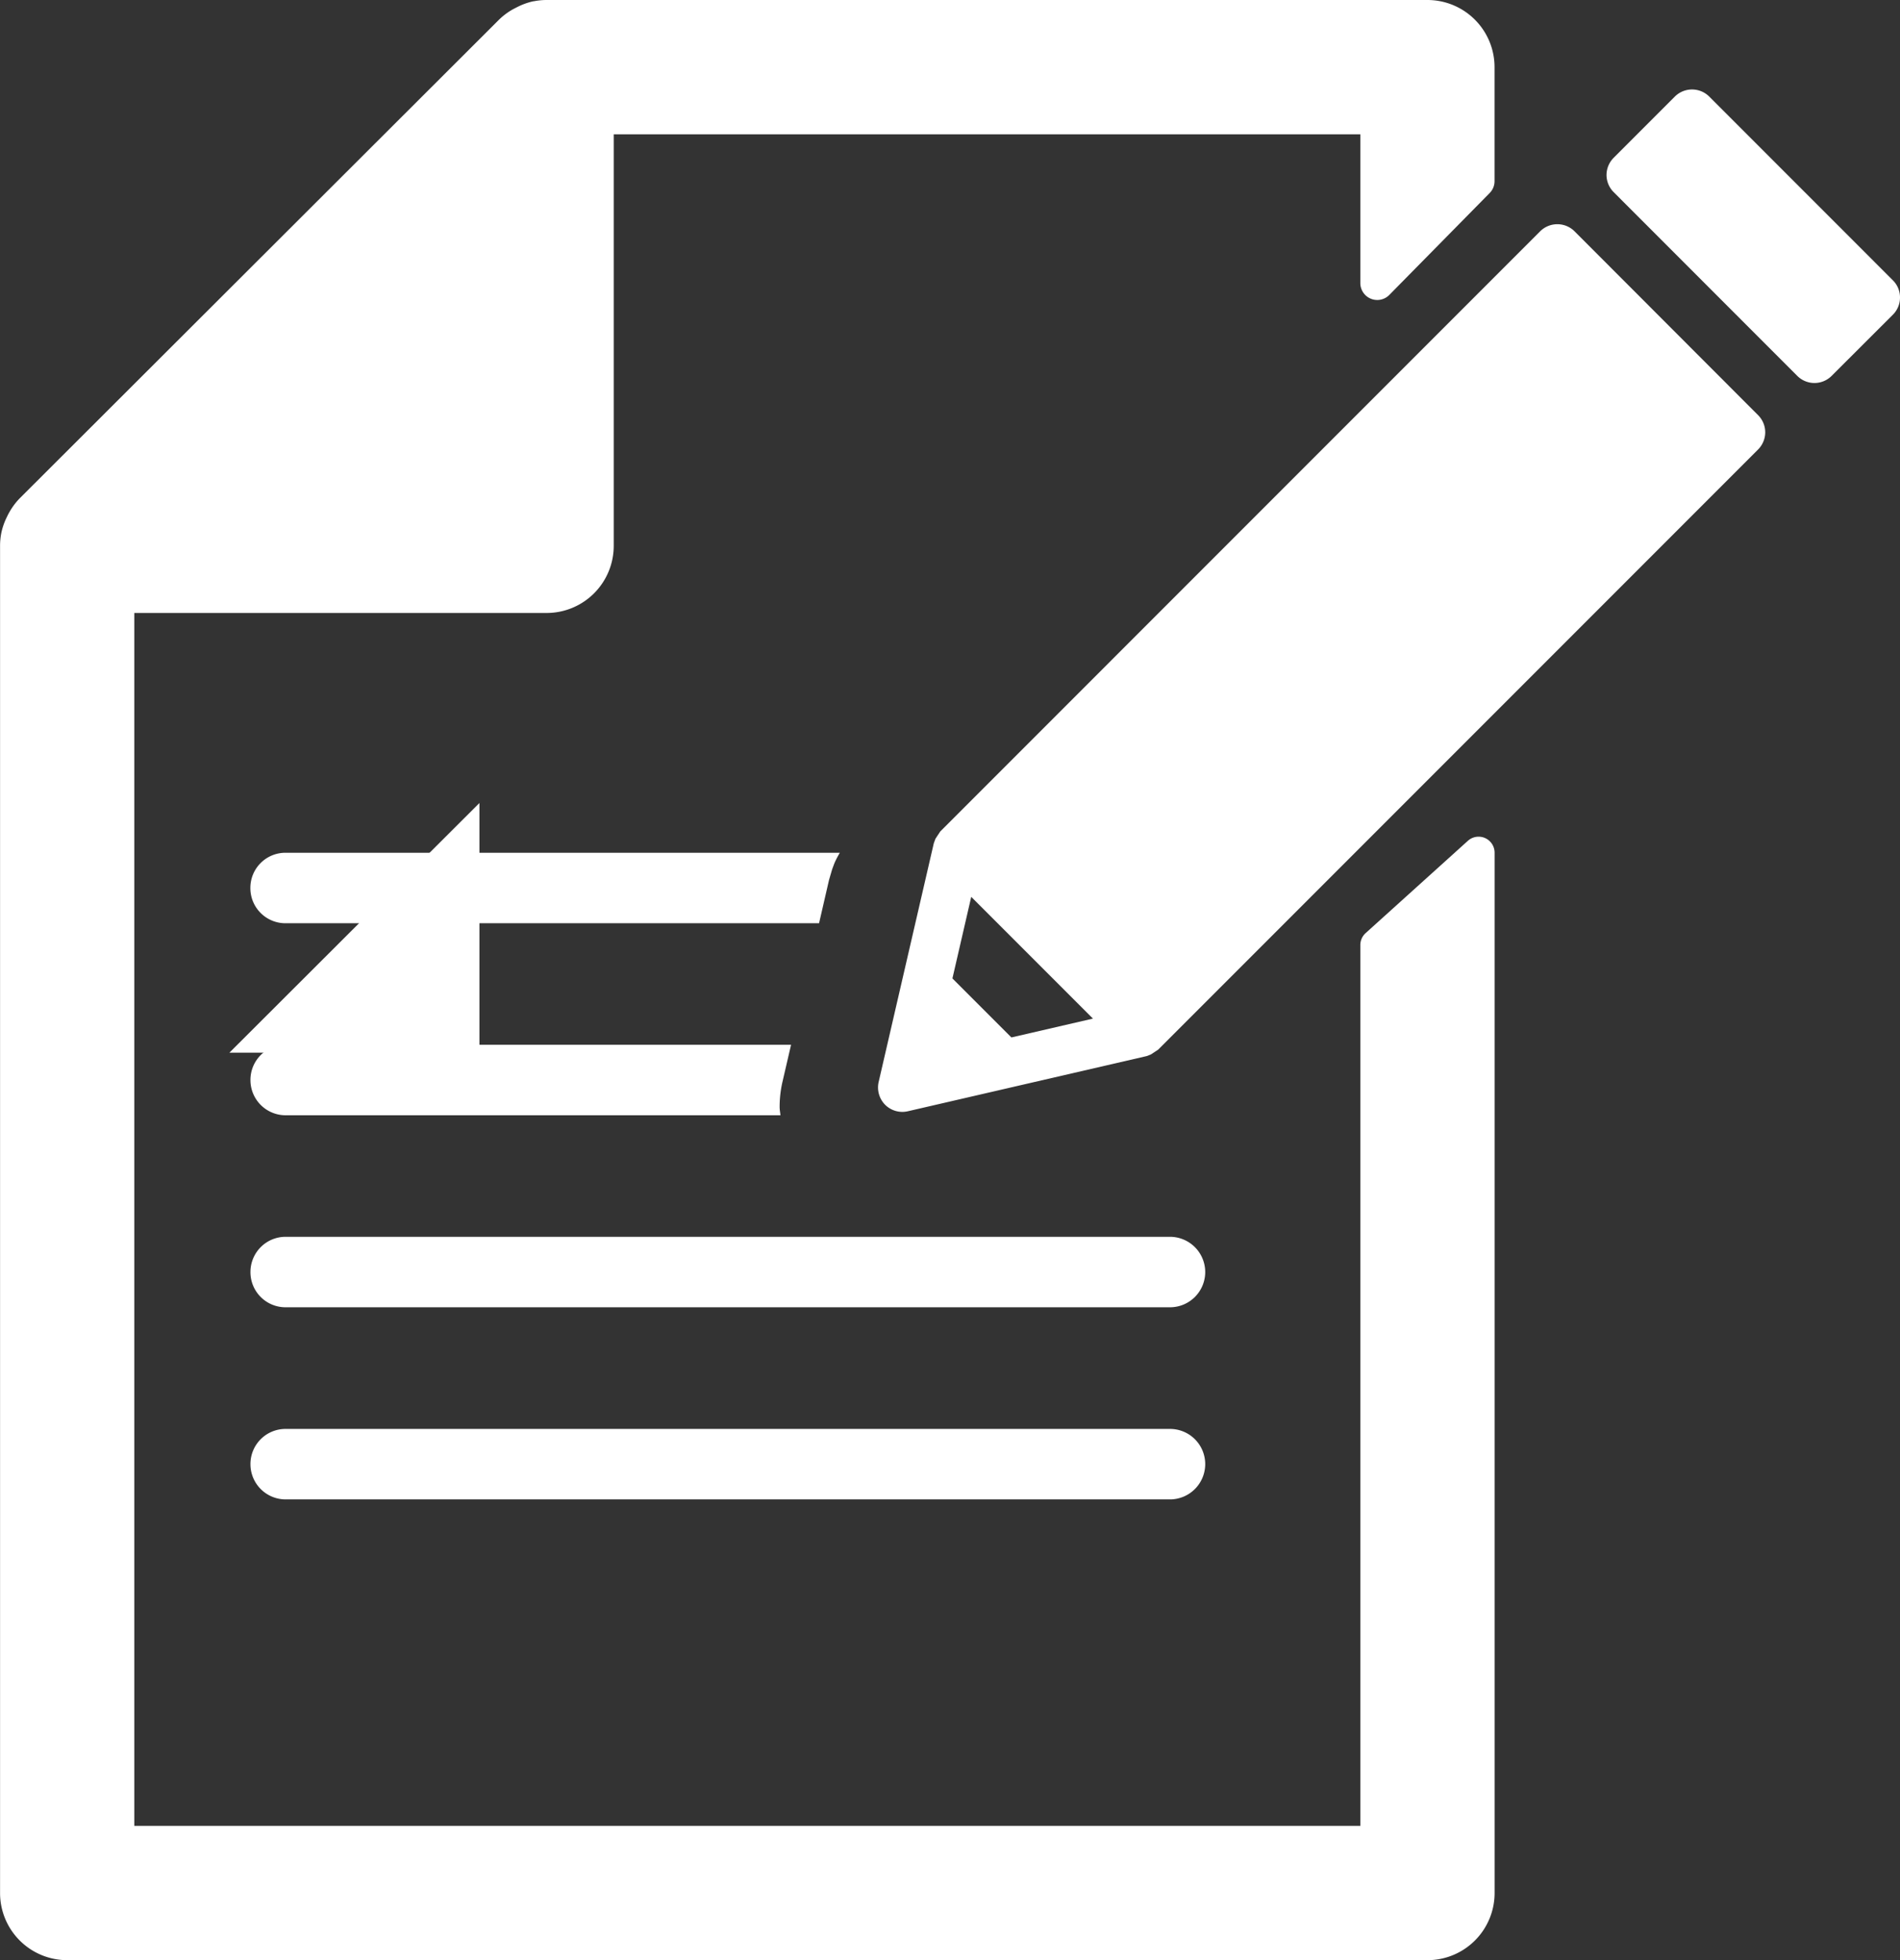
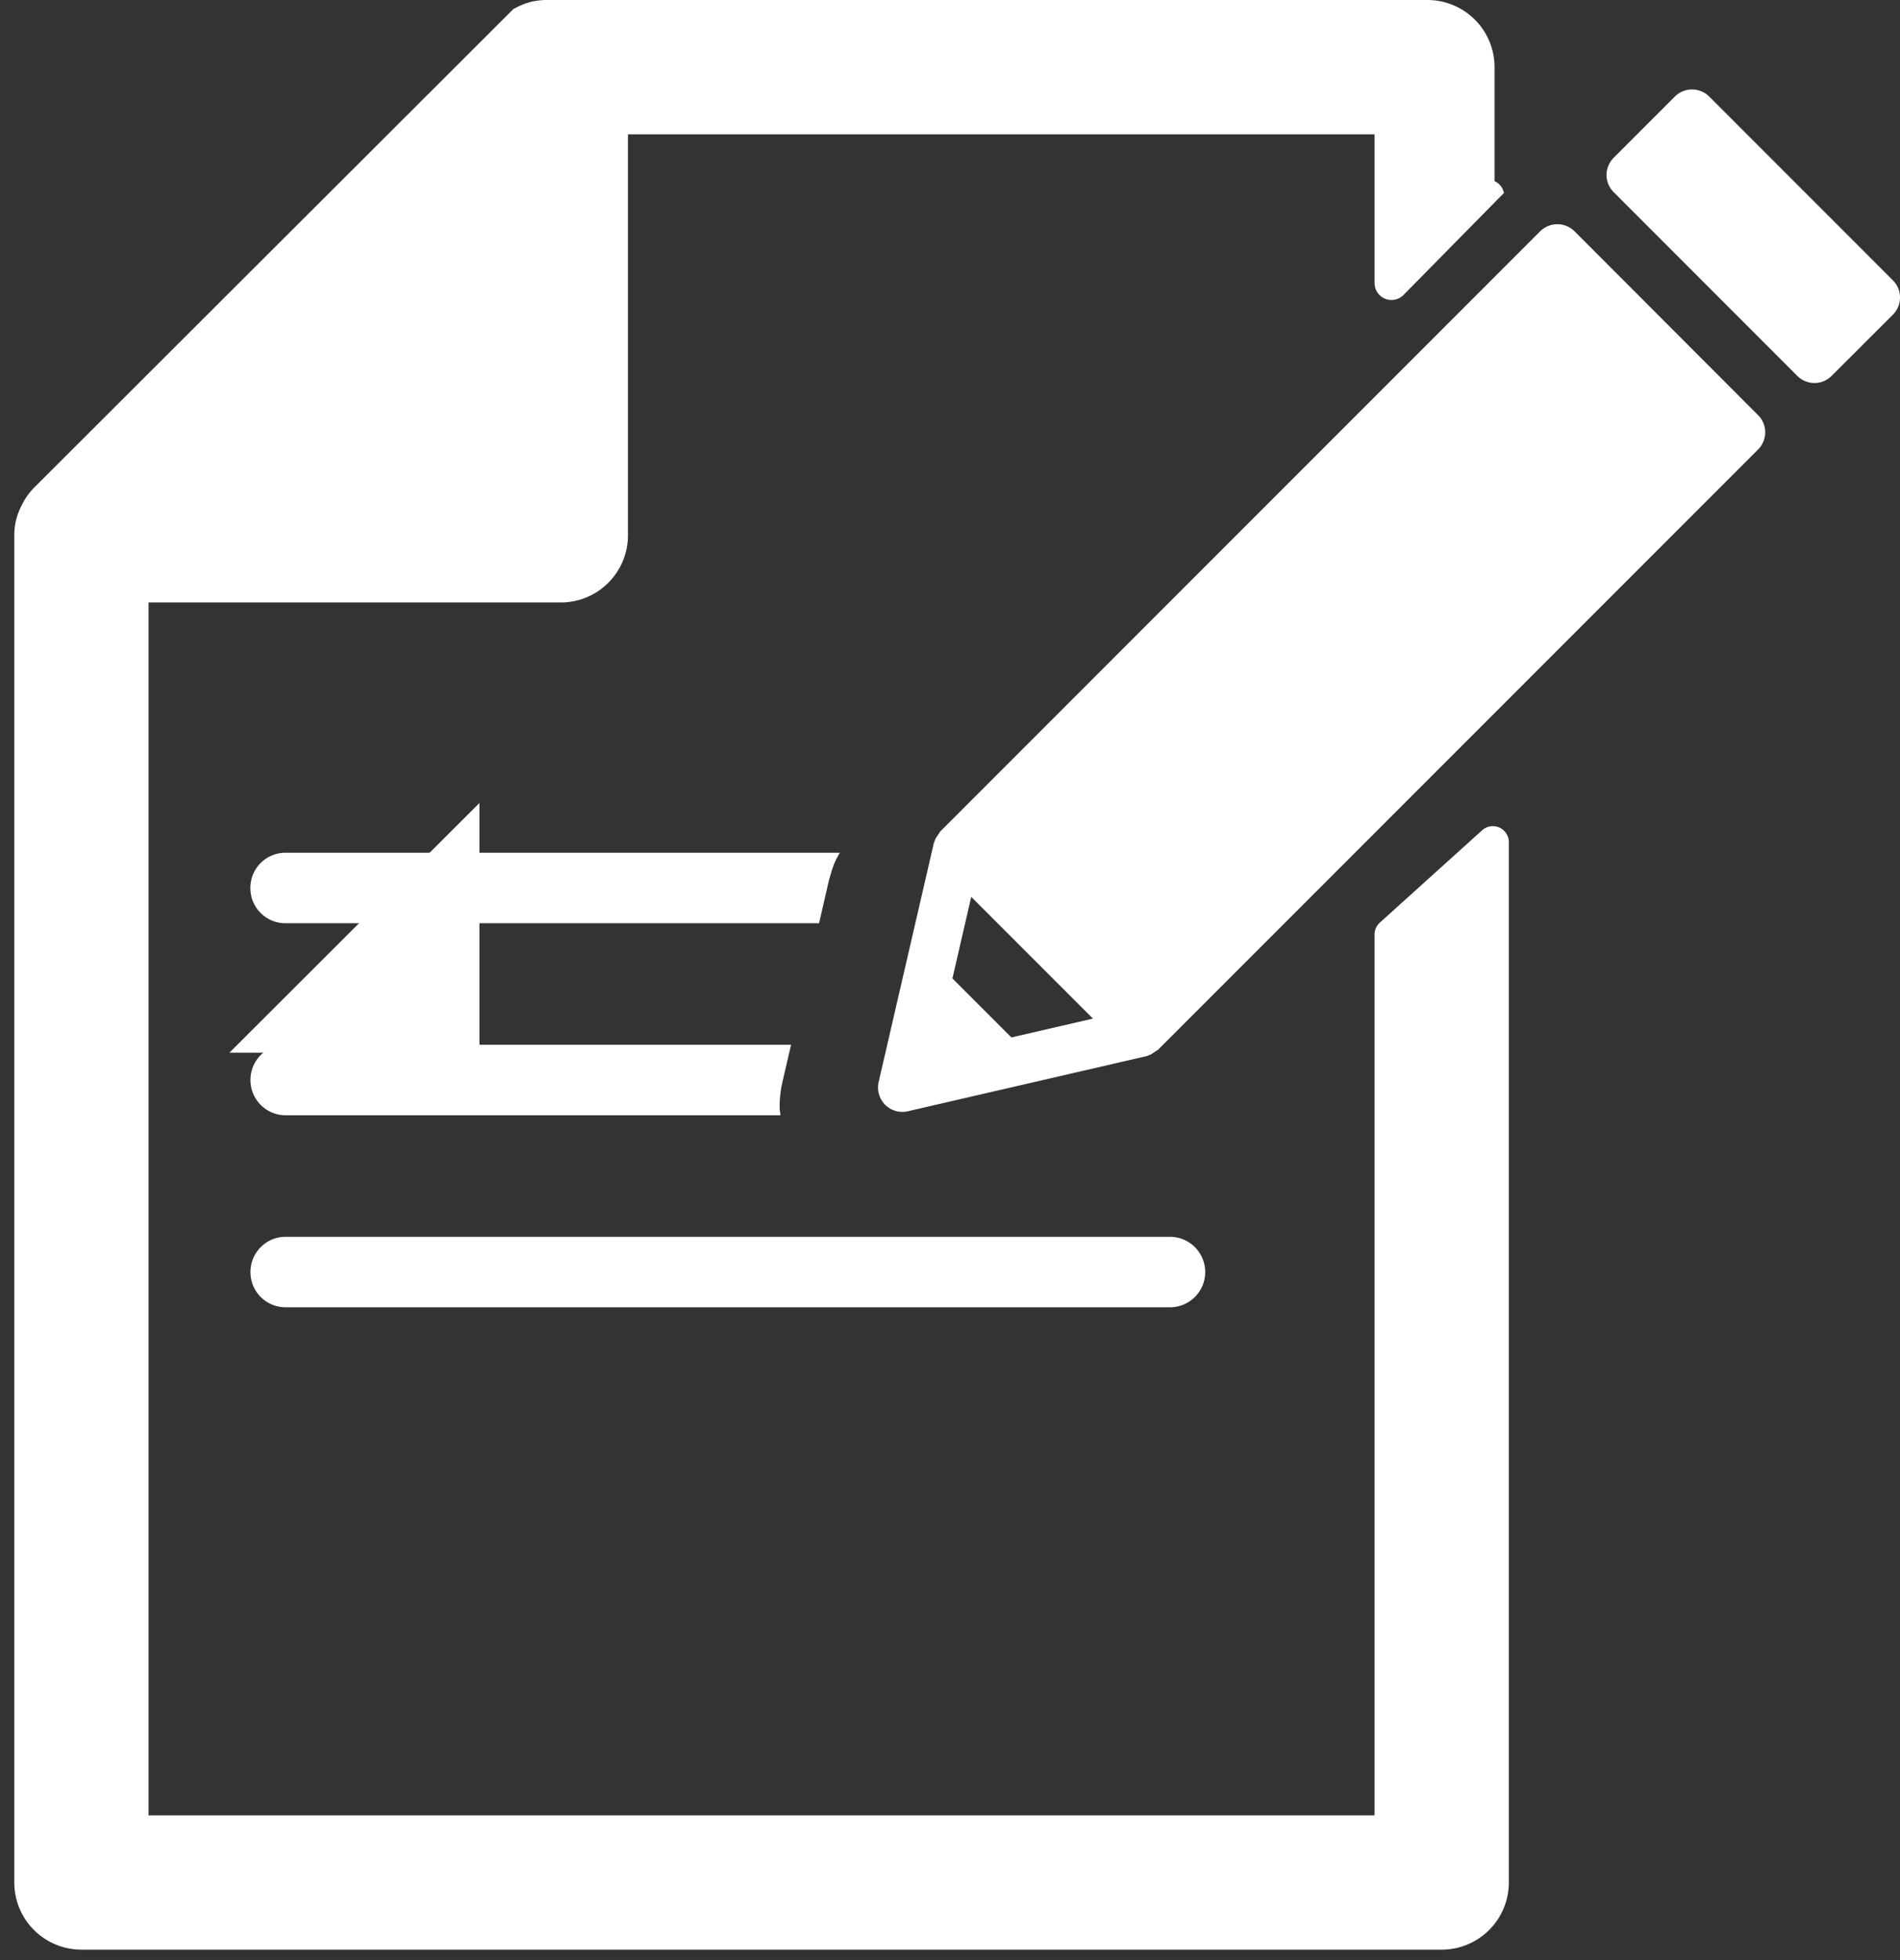
<svg xmlns="http://www.w3.org/2000/svg" width="97.587" height="100.644" viewBox="0 0 97.587 100.644">
  <rect x="0" y="0" width="97.587" height="100.644" fill="#333333" stroke="none" />
  <g id="グループ_41312" data-name="グループ 41312" transform="translate(1832.347 -1081.235)">
    <g id="グループ_42430" data-name="グループ 42430">
-       <path id="パス_55166" data-name="パス 55166" d="M-1755.585,1091.889m0,28.111,0-29.467v-5.85a3.448,3.448,0,0,0-3.448-3.448h-45.242a3.4,3.4,0,0,0-.655.065l-.022,0a3.419,3.419,0,0,0-.833.3c-.067.033-.13.067-.195.1a3.4,3.4,0,0,0-.731.54l-24.624,24.58a3.444,3.444,0,0,0-.542.732c-.037.065-.071.128-.1.194a3.42,3.42,0,0,0-.3.839h0a3.452,3.452,0,0,0-.067.674v69.168a3.448,3.448,0,0,0,3.448,3.448h69.866a3.448,3.448,0,0,0,3.448-3.448v-53.413a.822.822,0,0,0-1.372-.61l-5.252,4.739a.823.823,0,0,0-.272.61v45.227h-62.971v-62.273h21.177a3.448,3.448,0,0,0,3.447-3.448V1088.13h38.347v7.638a.869.869,0,0,0,1.488.61l5.158-5.236A.867.867,0,0,0-1755.585,1090.533Zm-52.138,2.464v12.819h-12.842Z" fill="#fff" />
+       <path id="パス_55166" data-name="パス 55166" d="M-1755.585,1091.889m0,28.111,0-29.467v-5.85a3.448,3.448,0,0,0-3.448-3.448h-45.242a3.4,3.4,0,0,0-.655.065l-.022,0a3.419,3.419,0,0,0-.833.3c-.067.033-.13.067-.195.1l-24.624,24.58a3.444,3.444,0,0,0-.542.732c-.037.065-.071.128-.1.194a3.42,3.42,0,0,0-.3.839h0a3.452,3.452,0,0,0-.067.674v69.168a3.448,3.448,0,0,0,3.448,3.448h69.866a3.448,3.448,0,0,0,3.448-3.448v-53.413a.822.822,0,0,0-1.372-.61l-5.252,4.739a.823.823,0,0,0-.272.61v45.227h-62.971v-62.273h21.177a3.448,3.448,0,0,0,3.447-3.448V1088.13h38.347v7.638a.869.869,0,0,0,1.488.61l5.158-5.236A.867.867,0,0,0-1755.585,1090.533Zm-52.138,2.464v12.819h-12.842Z" fill="#fff" />
    </g>
    <g id="グループ_42431" data-name="グループ 42431">
      <path id="パス_55167" data-name="パス 55167" d="M-1751.476,1093.111a1.252,1.252,0,0,0-1.766,0l-30.814,30.816-.006.011-.236.357-.038.1-.05.137-2.834,12.263a1.263,1.263,0,0,0,.335,1.162,1.251,1.251,0,0,0,1.165.333l12.261-2.831.124-.046.1-.04.362-.239.011-.007,30.812-30.813a1.257,1.257,0,0,0,.368-.883,1.248,1.248,0,0,0-.368-.882ZM-1780.4,1134.5l-3.029-3.029.966-4.188,6.251,6.25Z" fill="#fff" />
      <path id="パス_55168" data-name="パス 55168" d="M-1735.125,1095.628l-9.433-9.435a1.252,1.252,0,0,0-1.766,0l-3.142,3.143a1.261,1.261,0,0,0-.368.884,1.251,1.251,0,0,0,.368.88l9.431,9.435a1.247,1.247,0,0,0,1.762,0l3.148-3.143a1.239,1.239,0,0,0,.365-.884A1.234,1.234,0,0,0-1735.125,1095.628Z" fill="#fff" />
    </g>
-     <path id="パス_55169" data-name="パス 55169" d="M-1772.256,1154.6h-45.427a1.8,1.8,0,0,0-1.8,1.806,1.806,1.806,0,0,0,1.8,1.812h45.427a1.813,1.813,0,0,0,1.811-1.812A1.808,1.808,0,0,0-1772.256,1154.6Z" fill="#fff" />
    <path id="パス_55170" data-name="パス 55170" d="M-1819.487,1126.827a1.8,1.8,0,0,0,1.8,1.81h27.408l.512-2.222.158-.539.042-.116.058-.155.032-.081a4.993,4.993,0,0,1,.265-.506h-28.475A1.8,1.8,0,0,0-1819.487,1126.827Z" fill="#fff" />
    <path id="パス_55171" data-name="パス 55171" d="M-1792.156,1136.771l.439-1.894h-25.966a1.8,1.8,0,0,0-1.8,1.808,1.805,1.805,0,0,0,1.8,1.811h25.421c-.012-.142-.042-.281-.042-.425a5.738,5.738,0,0,1,.141-1.271Z" fill="#fff" />
    <path id="パス_55172" data-name="パス 55172" d="M-1772.256,1144.736h-45.427a1.805,1.805,0,0,0-1.8,1.811,1.8,1.8,0,0,0,1.8,1.807h45.427a1.809,1.809,0,0,0,1.811-1.807A1.812,1.812,0,0,0-1772.256,1144.736Z" fill="#fff" />
  </g>
</svg>